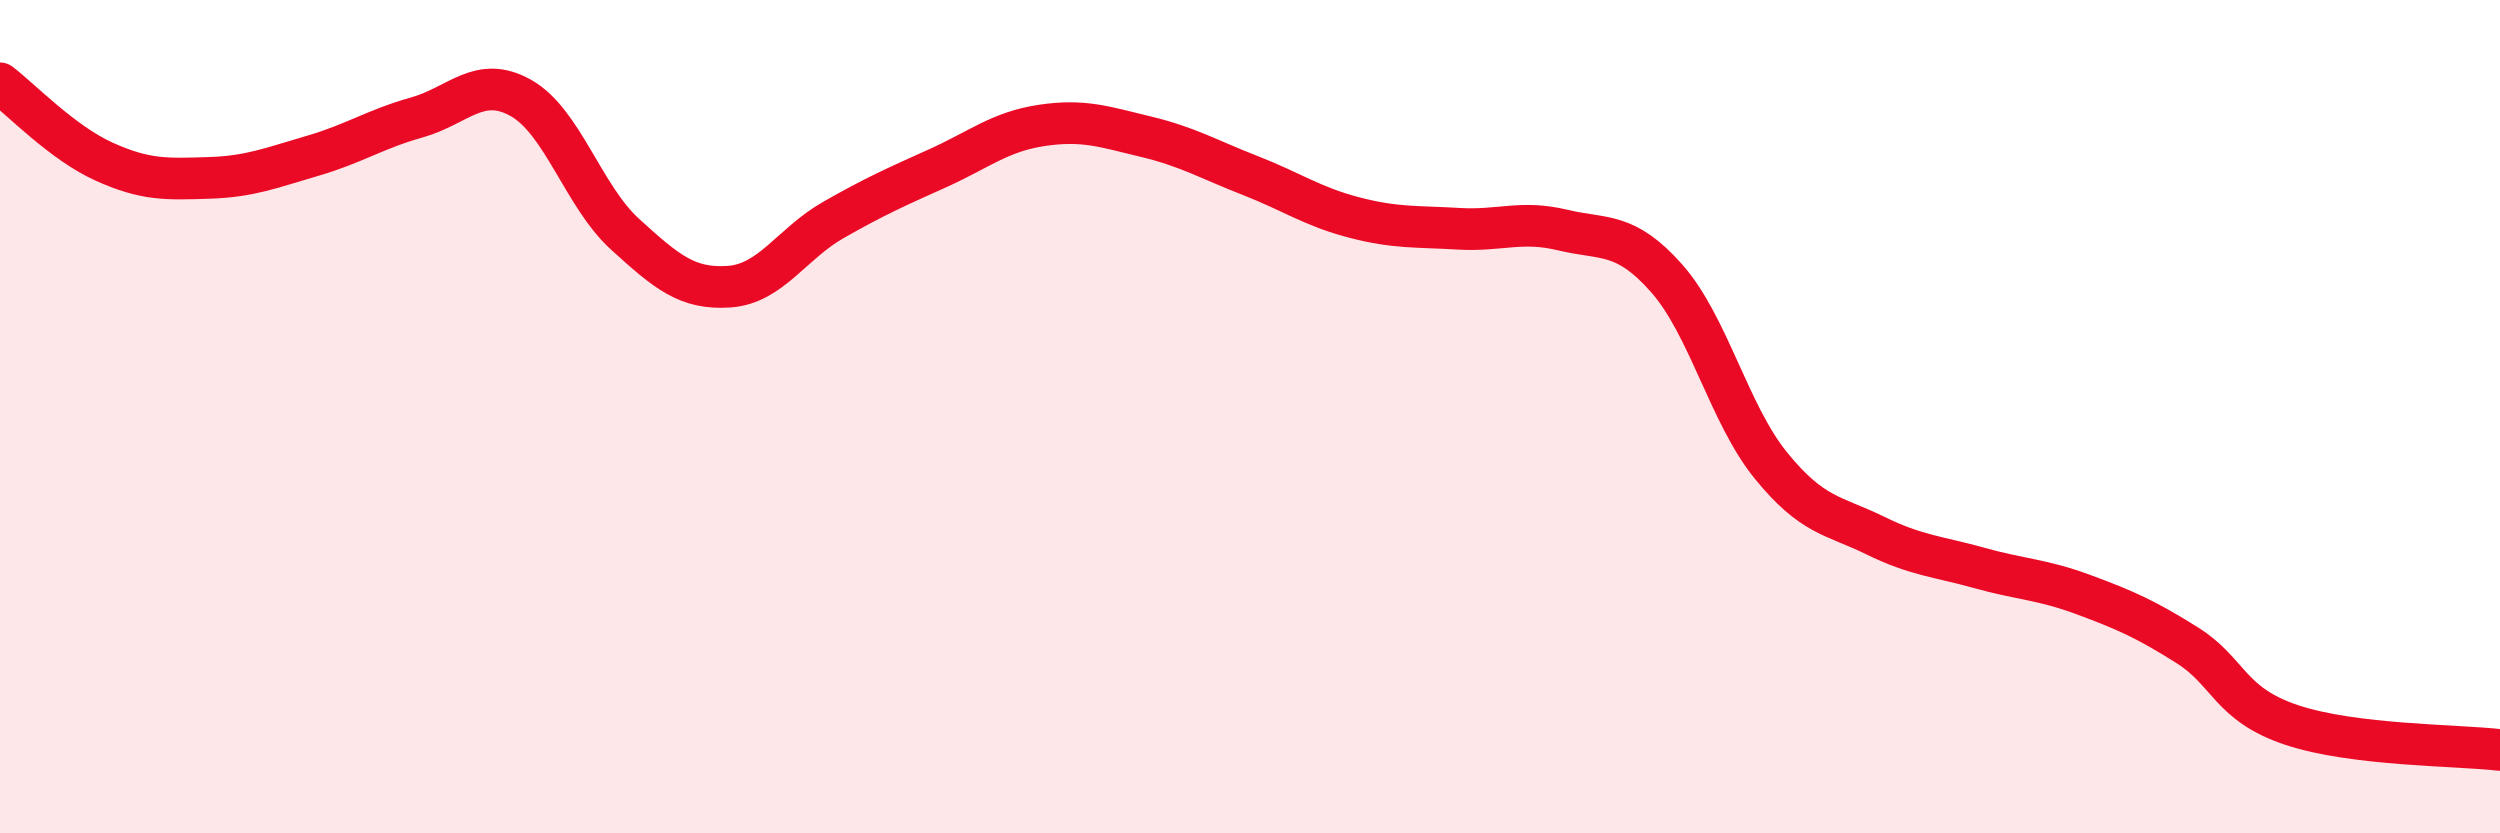
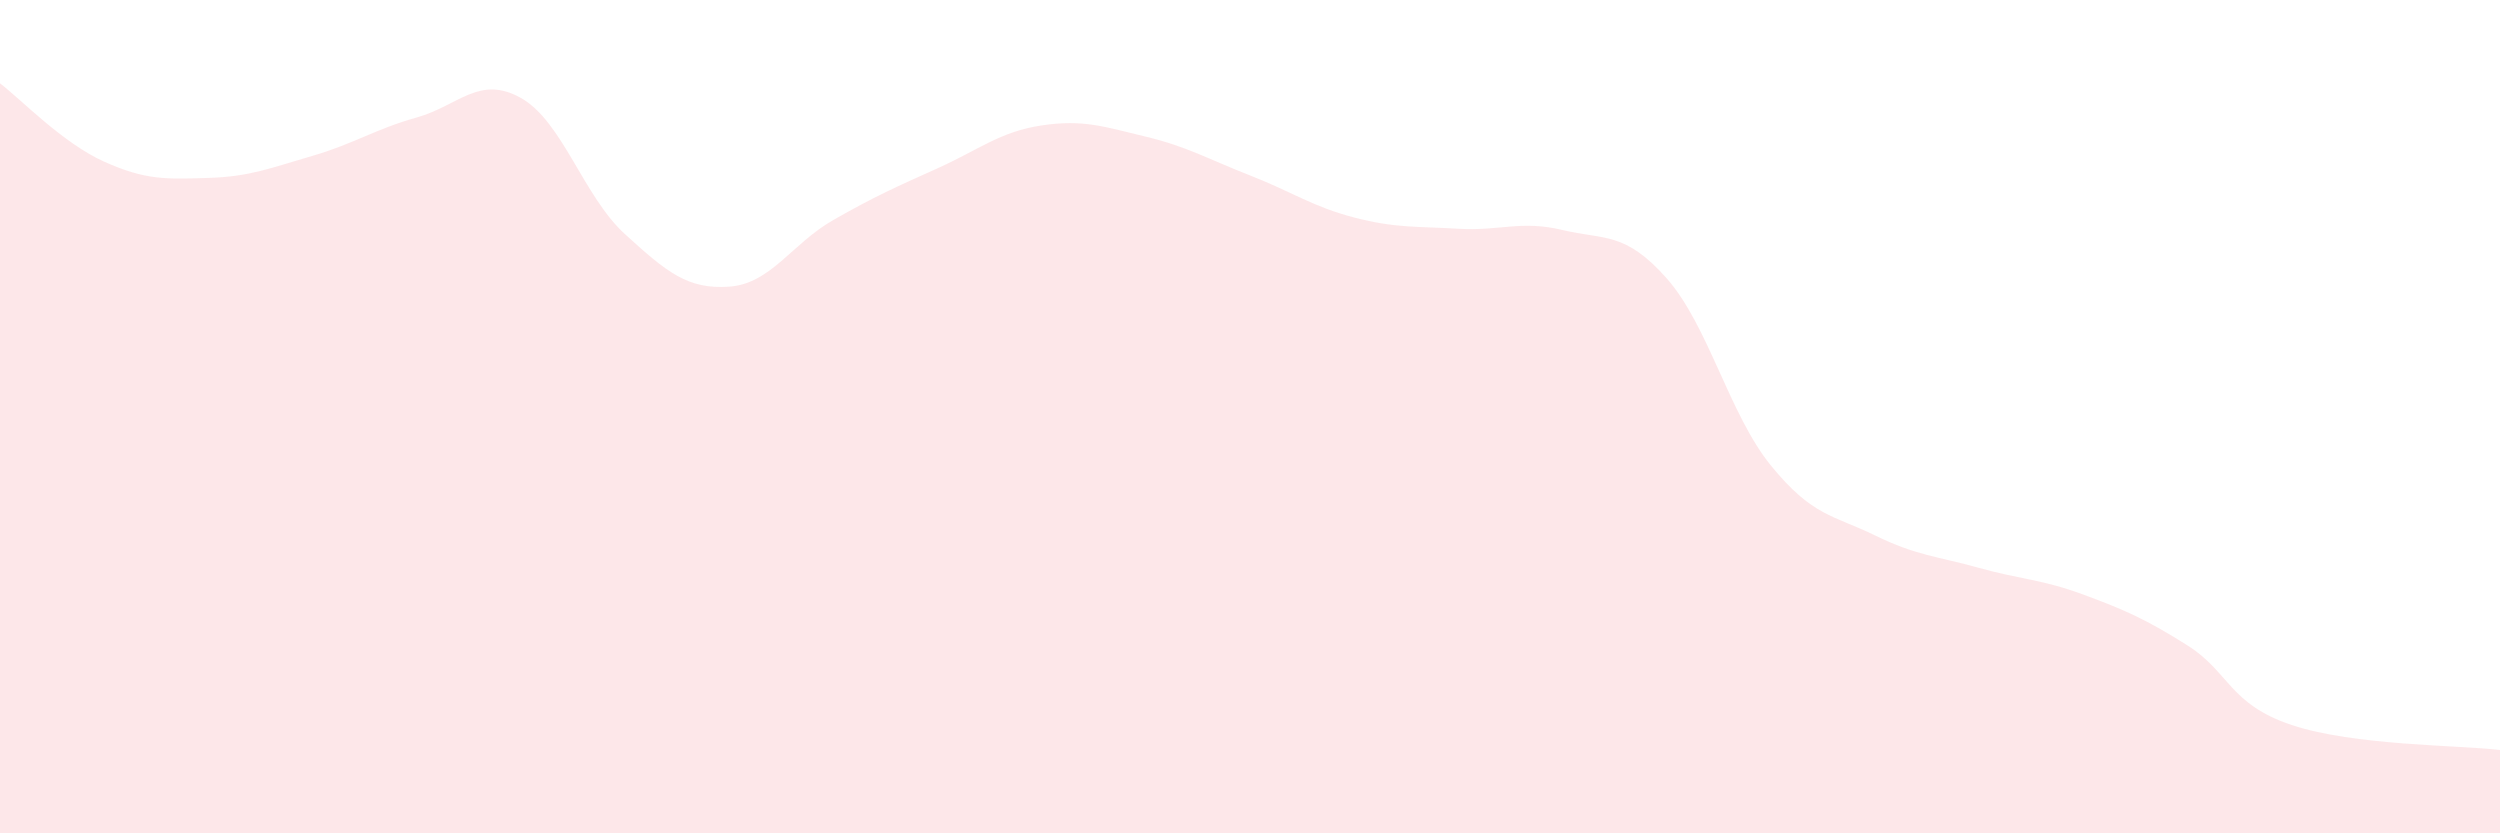
<svg xmlns="http://www.w3.org/2000/svg" width="60" height="20" viewBox="0 0 60 20">
  <path d="M 0,2 C 0.5,2.38 1.5,3.43 2.5,3.88 C 3.5,4.33 4,4.3 5,4.27 C 6,4.24 6.5,4.03 7.5,3.74 C 8.5,3.45 9,3.1 10,2.82 C 11,2.54 11.5,1.79 12.5,2.35 C 13.5,2.91 14,4.71 15,5.62 C 16,6.53 16.5,6.95 17.5,6.88 C 18.5,6.81 19,5.85 20,5.28 C 21,4.71 21.5,4.49 22.5,4.04 C 23.5,3.59 24,3.16 25,3.01 C 26,2.86 26.5,3.04 27.5,3.28 C 28.5,3.52 29,3.82 30,4.21 C 31,4.6 31.5,4.96 32.5,5.22 C 33.5,5.48 34,5.43 35,5.49 C 36,5.55 36.5,5.28 37.5,5.52 C 38.5,5.76 39,5.55 40,6.68 C 41,7.81 41.5,9.94 42.5,11.17 C 43.5,12.4 44,12.36 45,12.85 C 46,13.34 46.5,13.35 47.5,13.63 C 48.5,13.91 49,13.9 50,14.27 C 51,14.64 51.5,14.86 52.5,15.49 C 53.5,16.12 53.5,16.9 55,17.4 C 56.5,17.9 59,17.88 60,18L60 20L0 20Z" fill="#EB0A25" opacity="0.1" stroke-linecap="round" stroke-linejoin="round" />
-   <path d="M 0,2 C 0.5,2.38 1.5,3.43 2.5,3.88 C 3.5,4.33 4,4.3 5,4.27 C 6,4.24 6.5,4.03 7.5,3.74 C 8.5,3.45 9,3.1 10,2.82 C 11,2.54 11.5,1.79 12.5,2.35 C 13.5,2.91 14,4.71 15,5.62 C 16,6.53 16.5,6.95 17.5,6.88 C 18.5,6.81 19,5.85 20,5.28 C 21,4.71 21.5,4.49 22.5,4.04 C 23.5,3.59 24,3.16 25,3.01 C 26,2.86 26.5,3.04 27.5,3.28 C 28.5,3.52 29,3.82 30,4.21 C 31,4.6 31.5,4.96 32.5,5.22 C 33.5,5.48 34,5.43 35,5.49 C 36,5.55 36.5,5.28 37.5,5.52 C 38.5,5.76 39,5.55 40,6.68 C 41,7.81 41.5,9.94 42.5,11.17 C 43.5,12.4 44,12.36 45,12.85 C 46,13.34 46.5,13.35 47.5,13.63 C 48.5,13.91 49,13.9 50,14.27 C 51,14.64 51.5,14.86 52.5,15.49 C 53.5,16.12 53.5,16.9 55,17.4 C 56.5,17.9 59,17.88 60,18" stroke="#EB0A25" stroke-width="1" fill="none" stroke-linecap="round" stroke-linejoin="round" />
</svg>